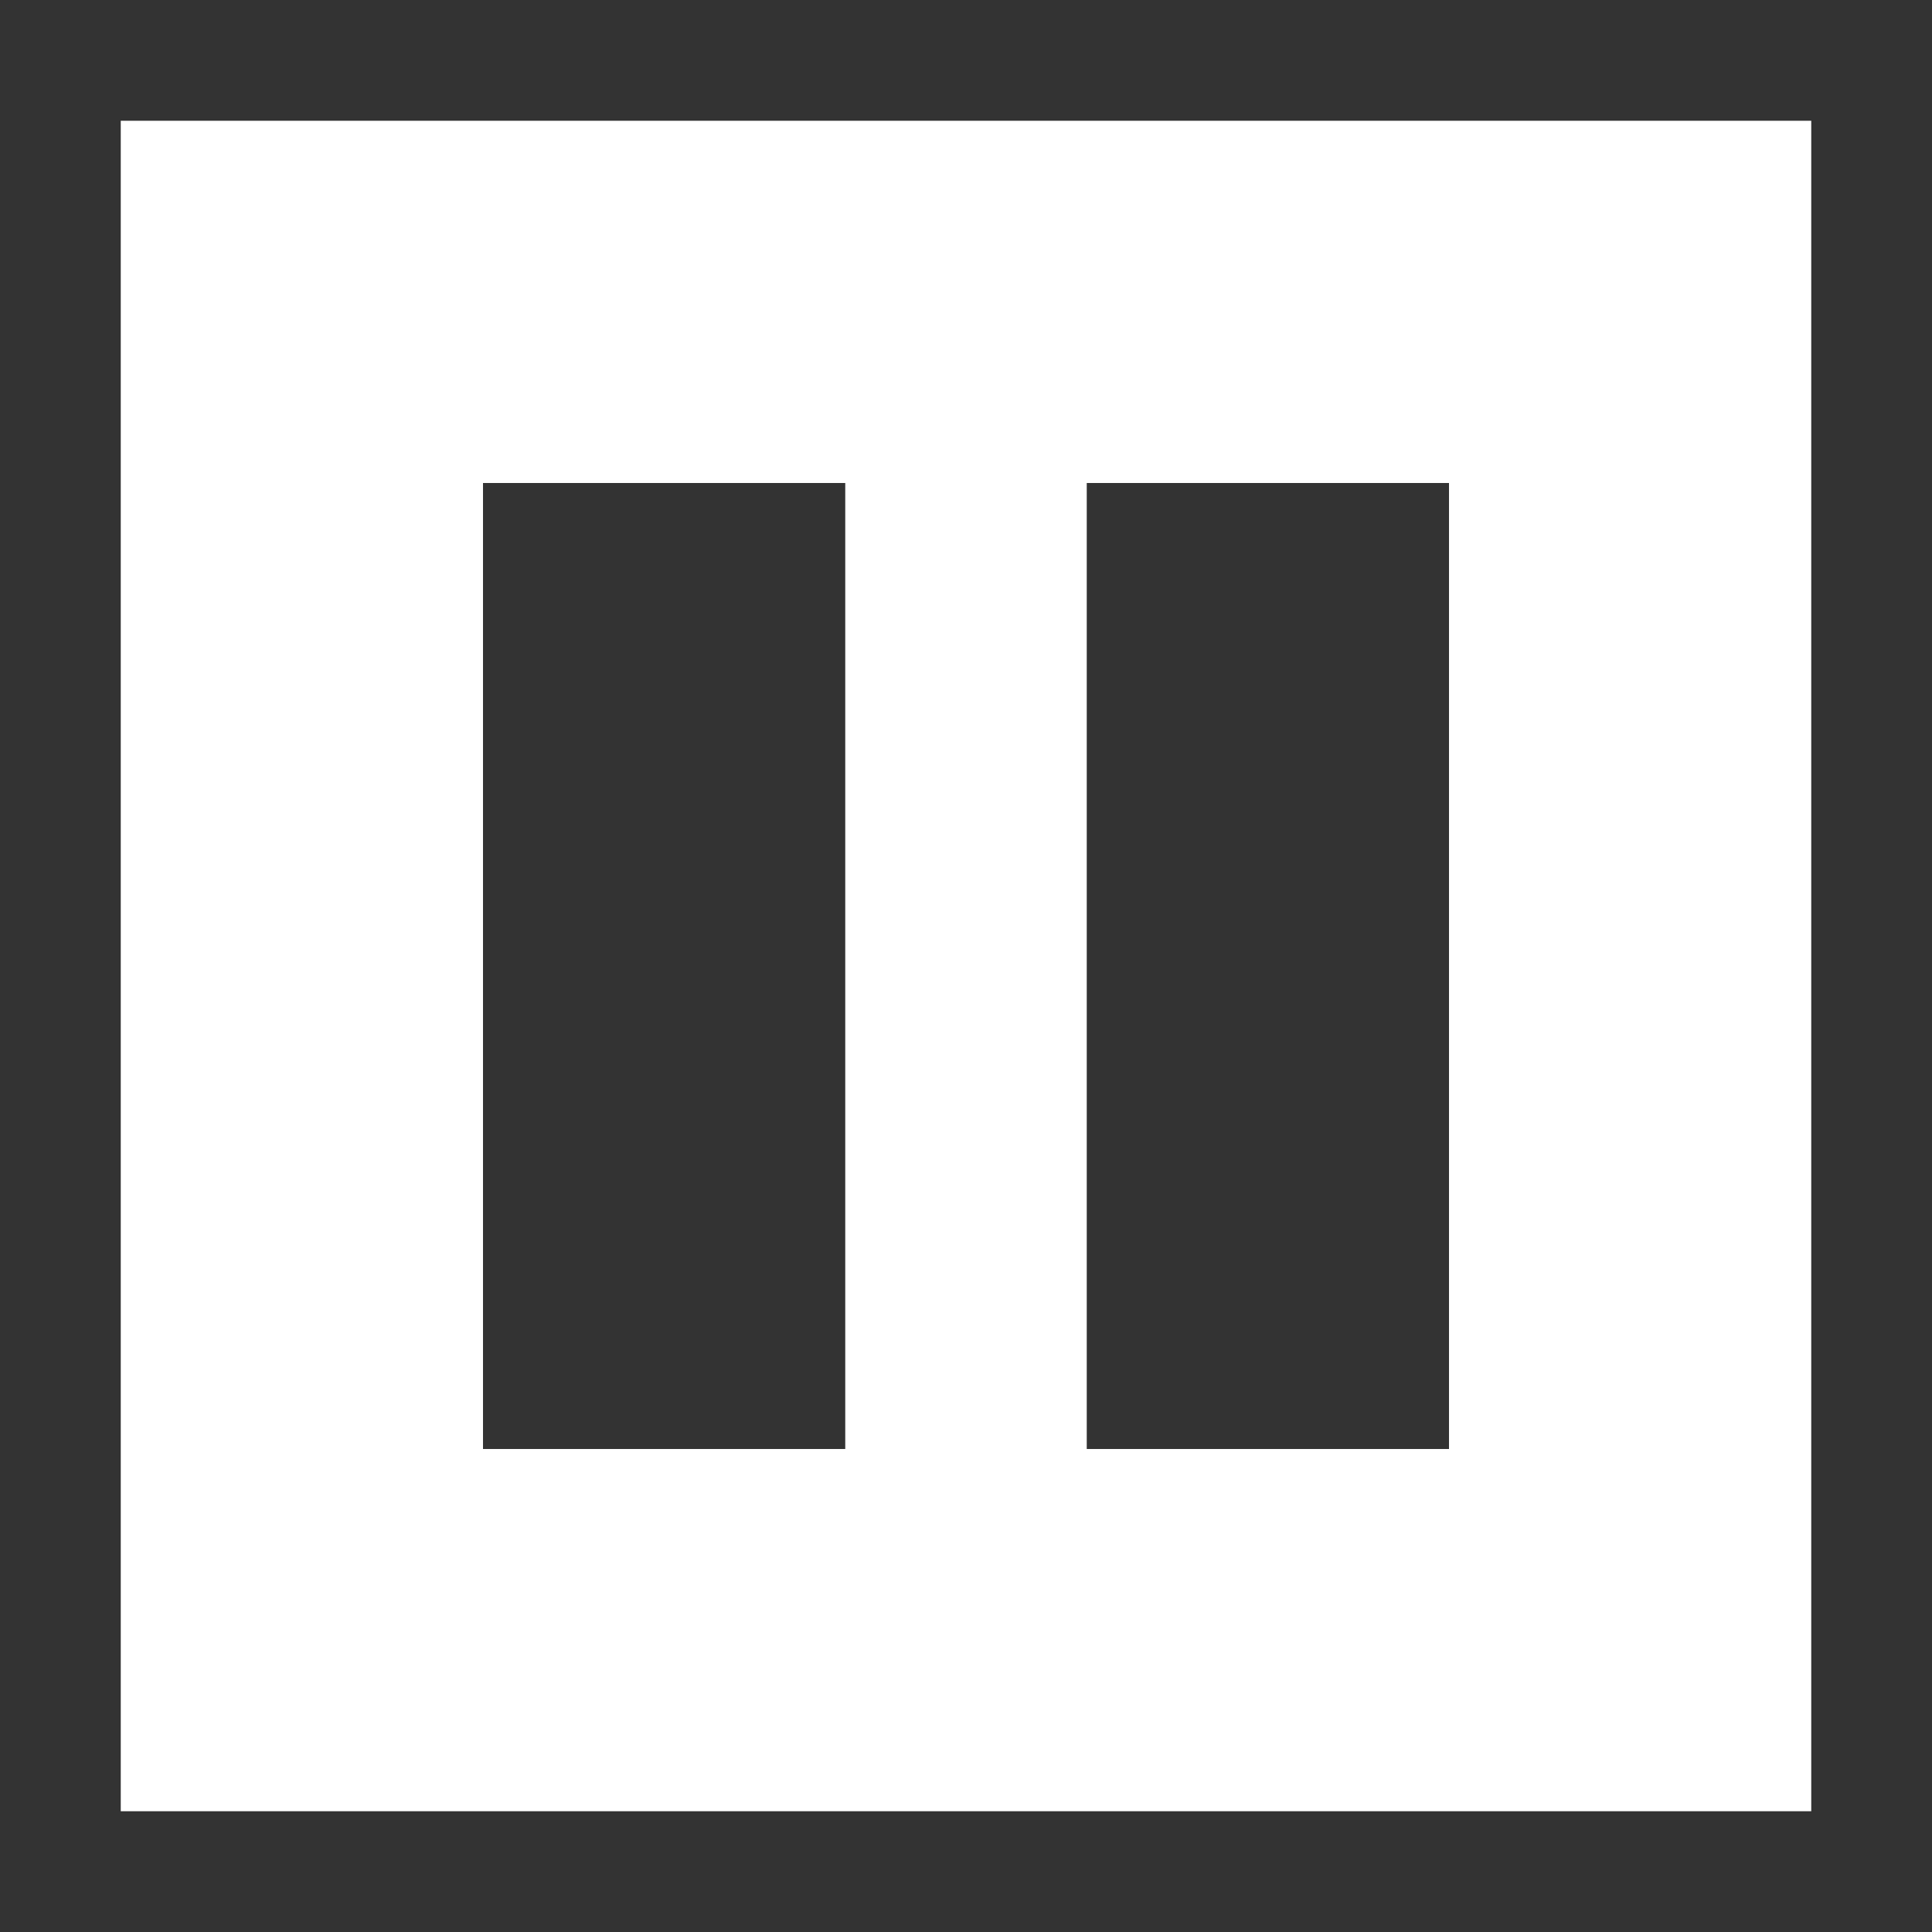
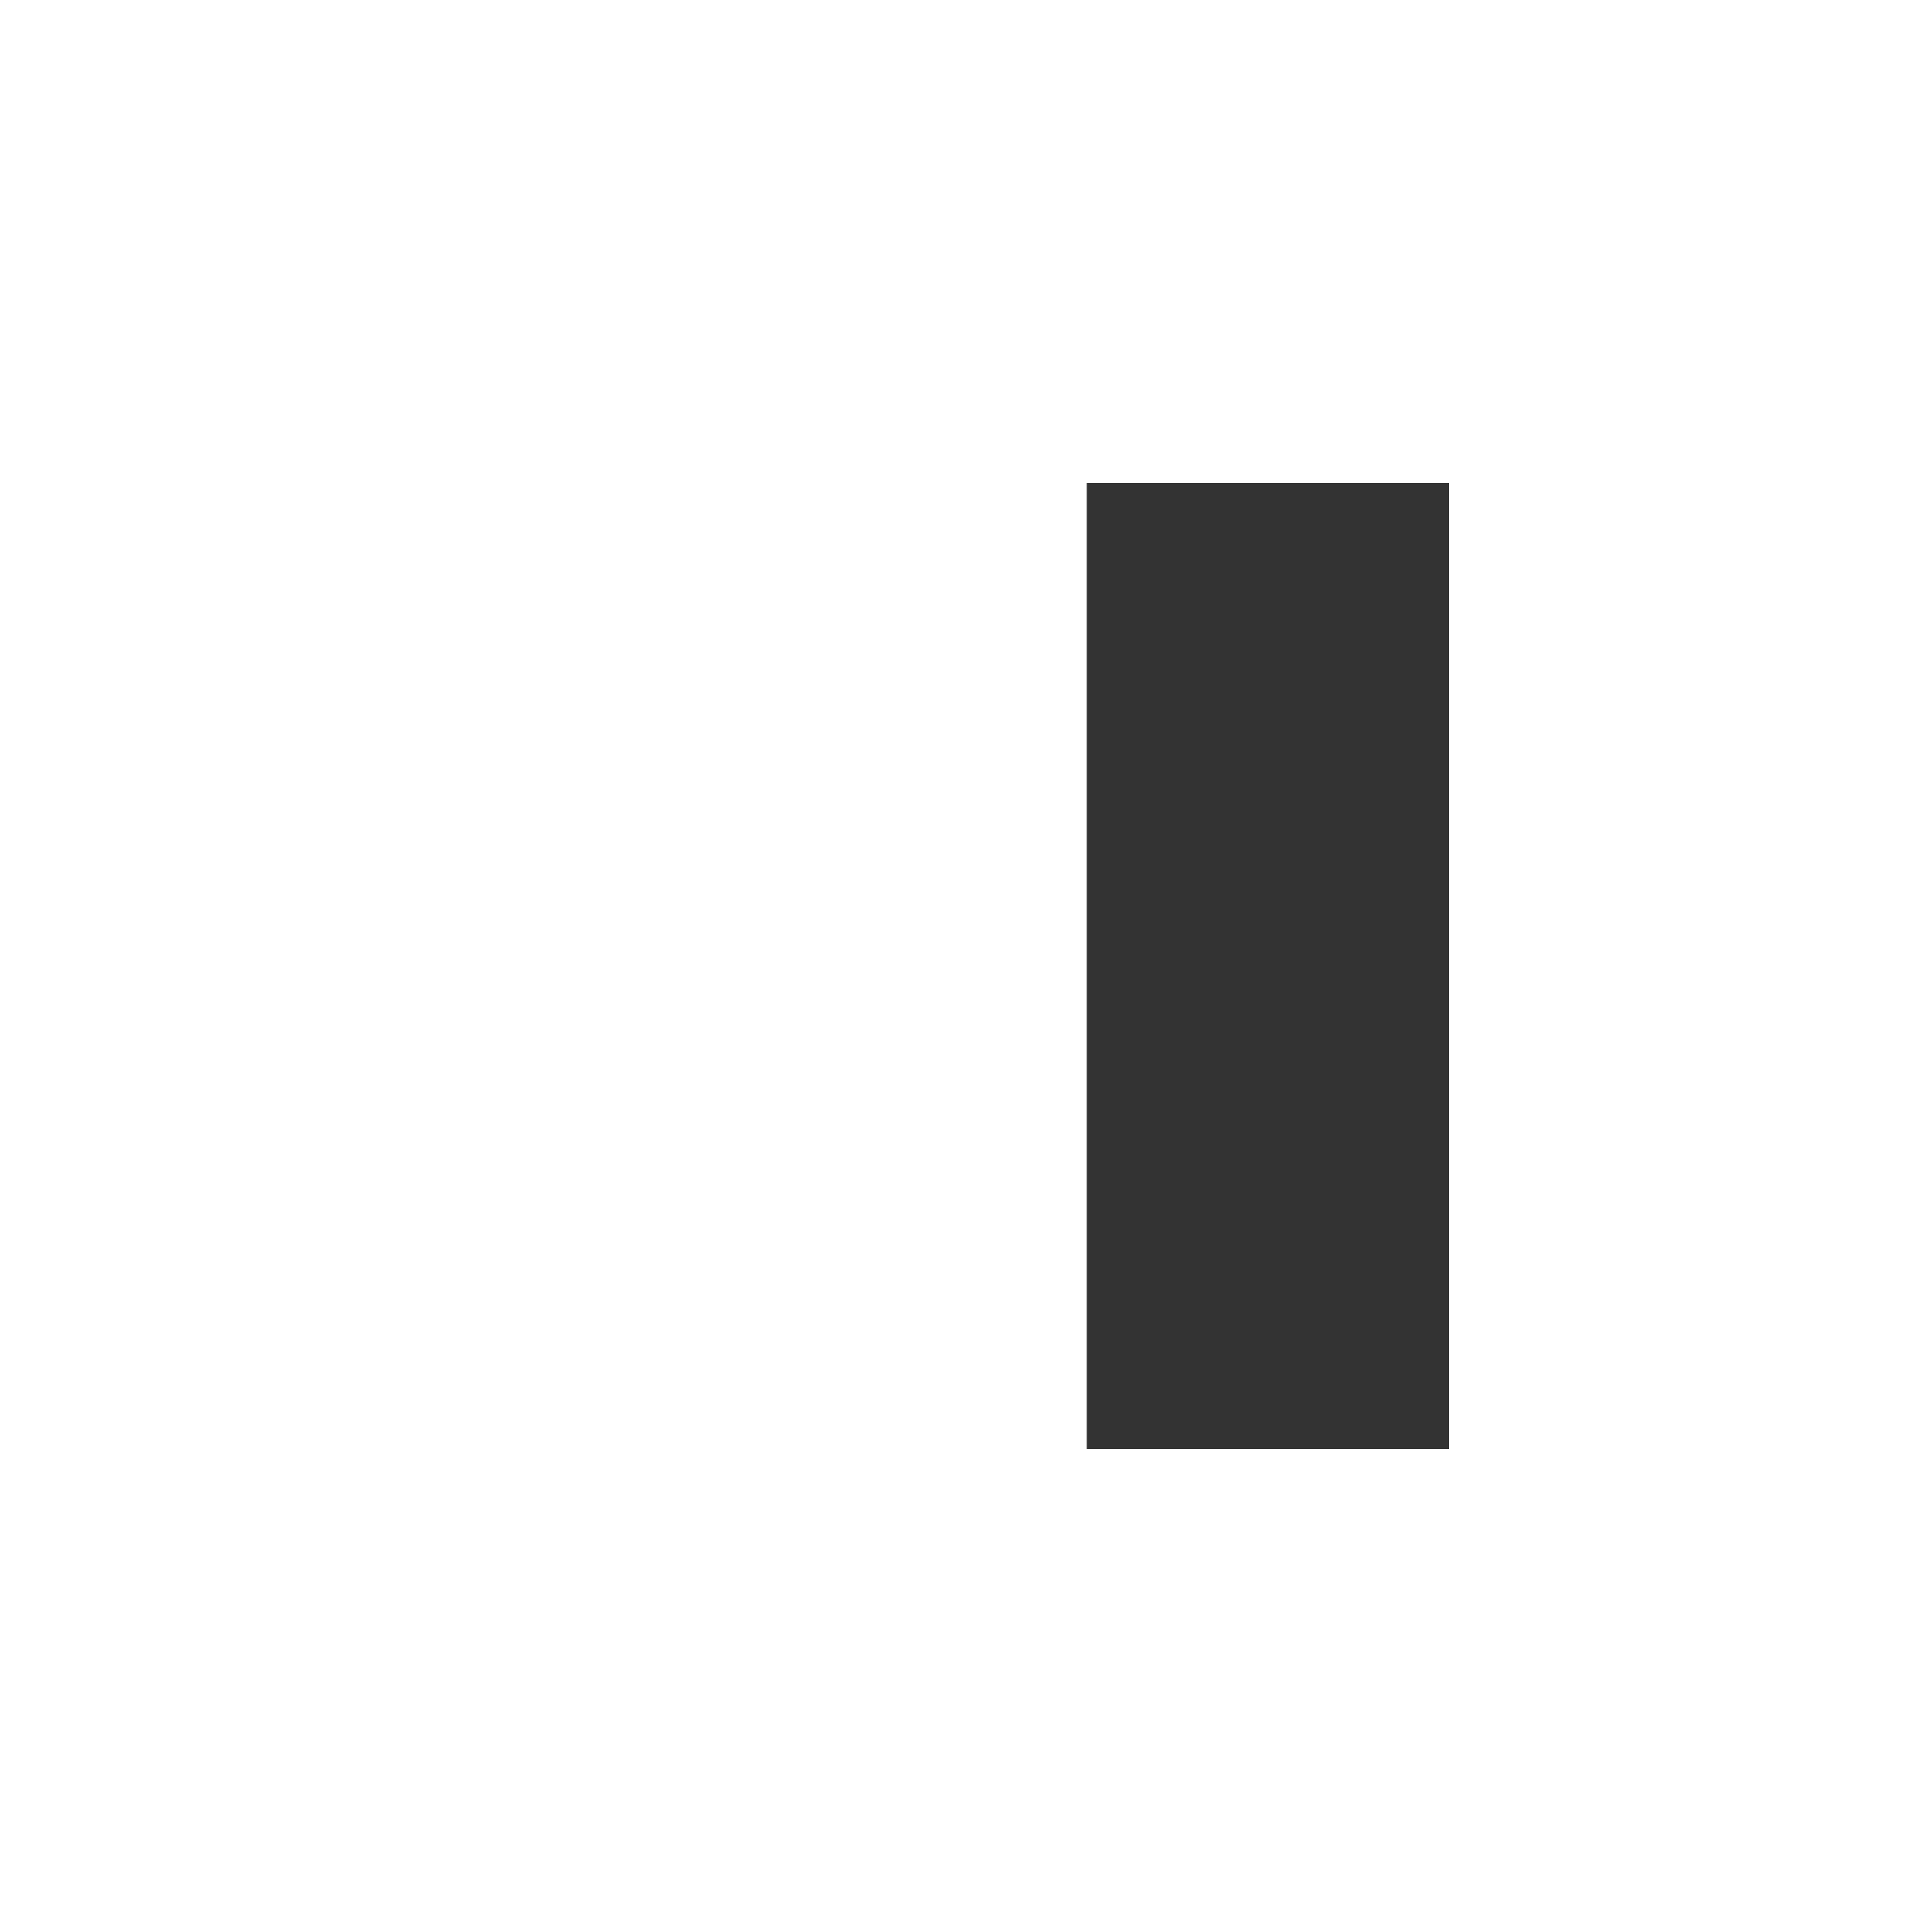
<svg xmlns="http://www.w3.org/2000/svg" width="16" height="16" viewBox="0 0 16 16">
  <g id="btn_pause" transform="translate(-1114 -759)">
    <g id="Rectangle_127" data-name="Rectangle 127" transform="translate(1130 759) rotate(90)" fill="none" stroke="#333" stroke-width="1">
-       <rect width="16" height="16" stroke="none" />
-       <rect x="0.5" y="0.5" width="15" height="15" fill="none" />
-     </g>
+       </g>
    <g id="Group_407" data-name="Group 407" transform="translate(381 1753) rotate(-90)">
-       <line id="Line_25" data-name="Line 25" x2="8" transform="translate(990 738.5) rotate(180)" fill="none" stroke="#333" stroke-width="3" />
      <line id="Line_26" data-name="Line 26" x2="8" transform="translate(990 743.5) rotate(180)" fill="none" stroke="#333" stroke-width="3" />
    </g>
  </g>
</svg>